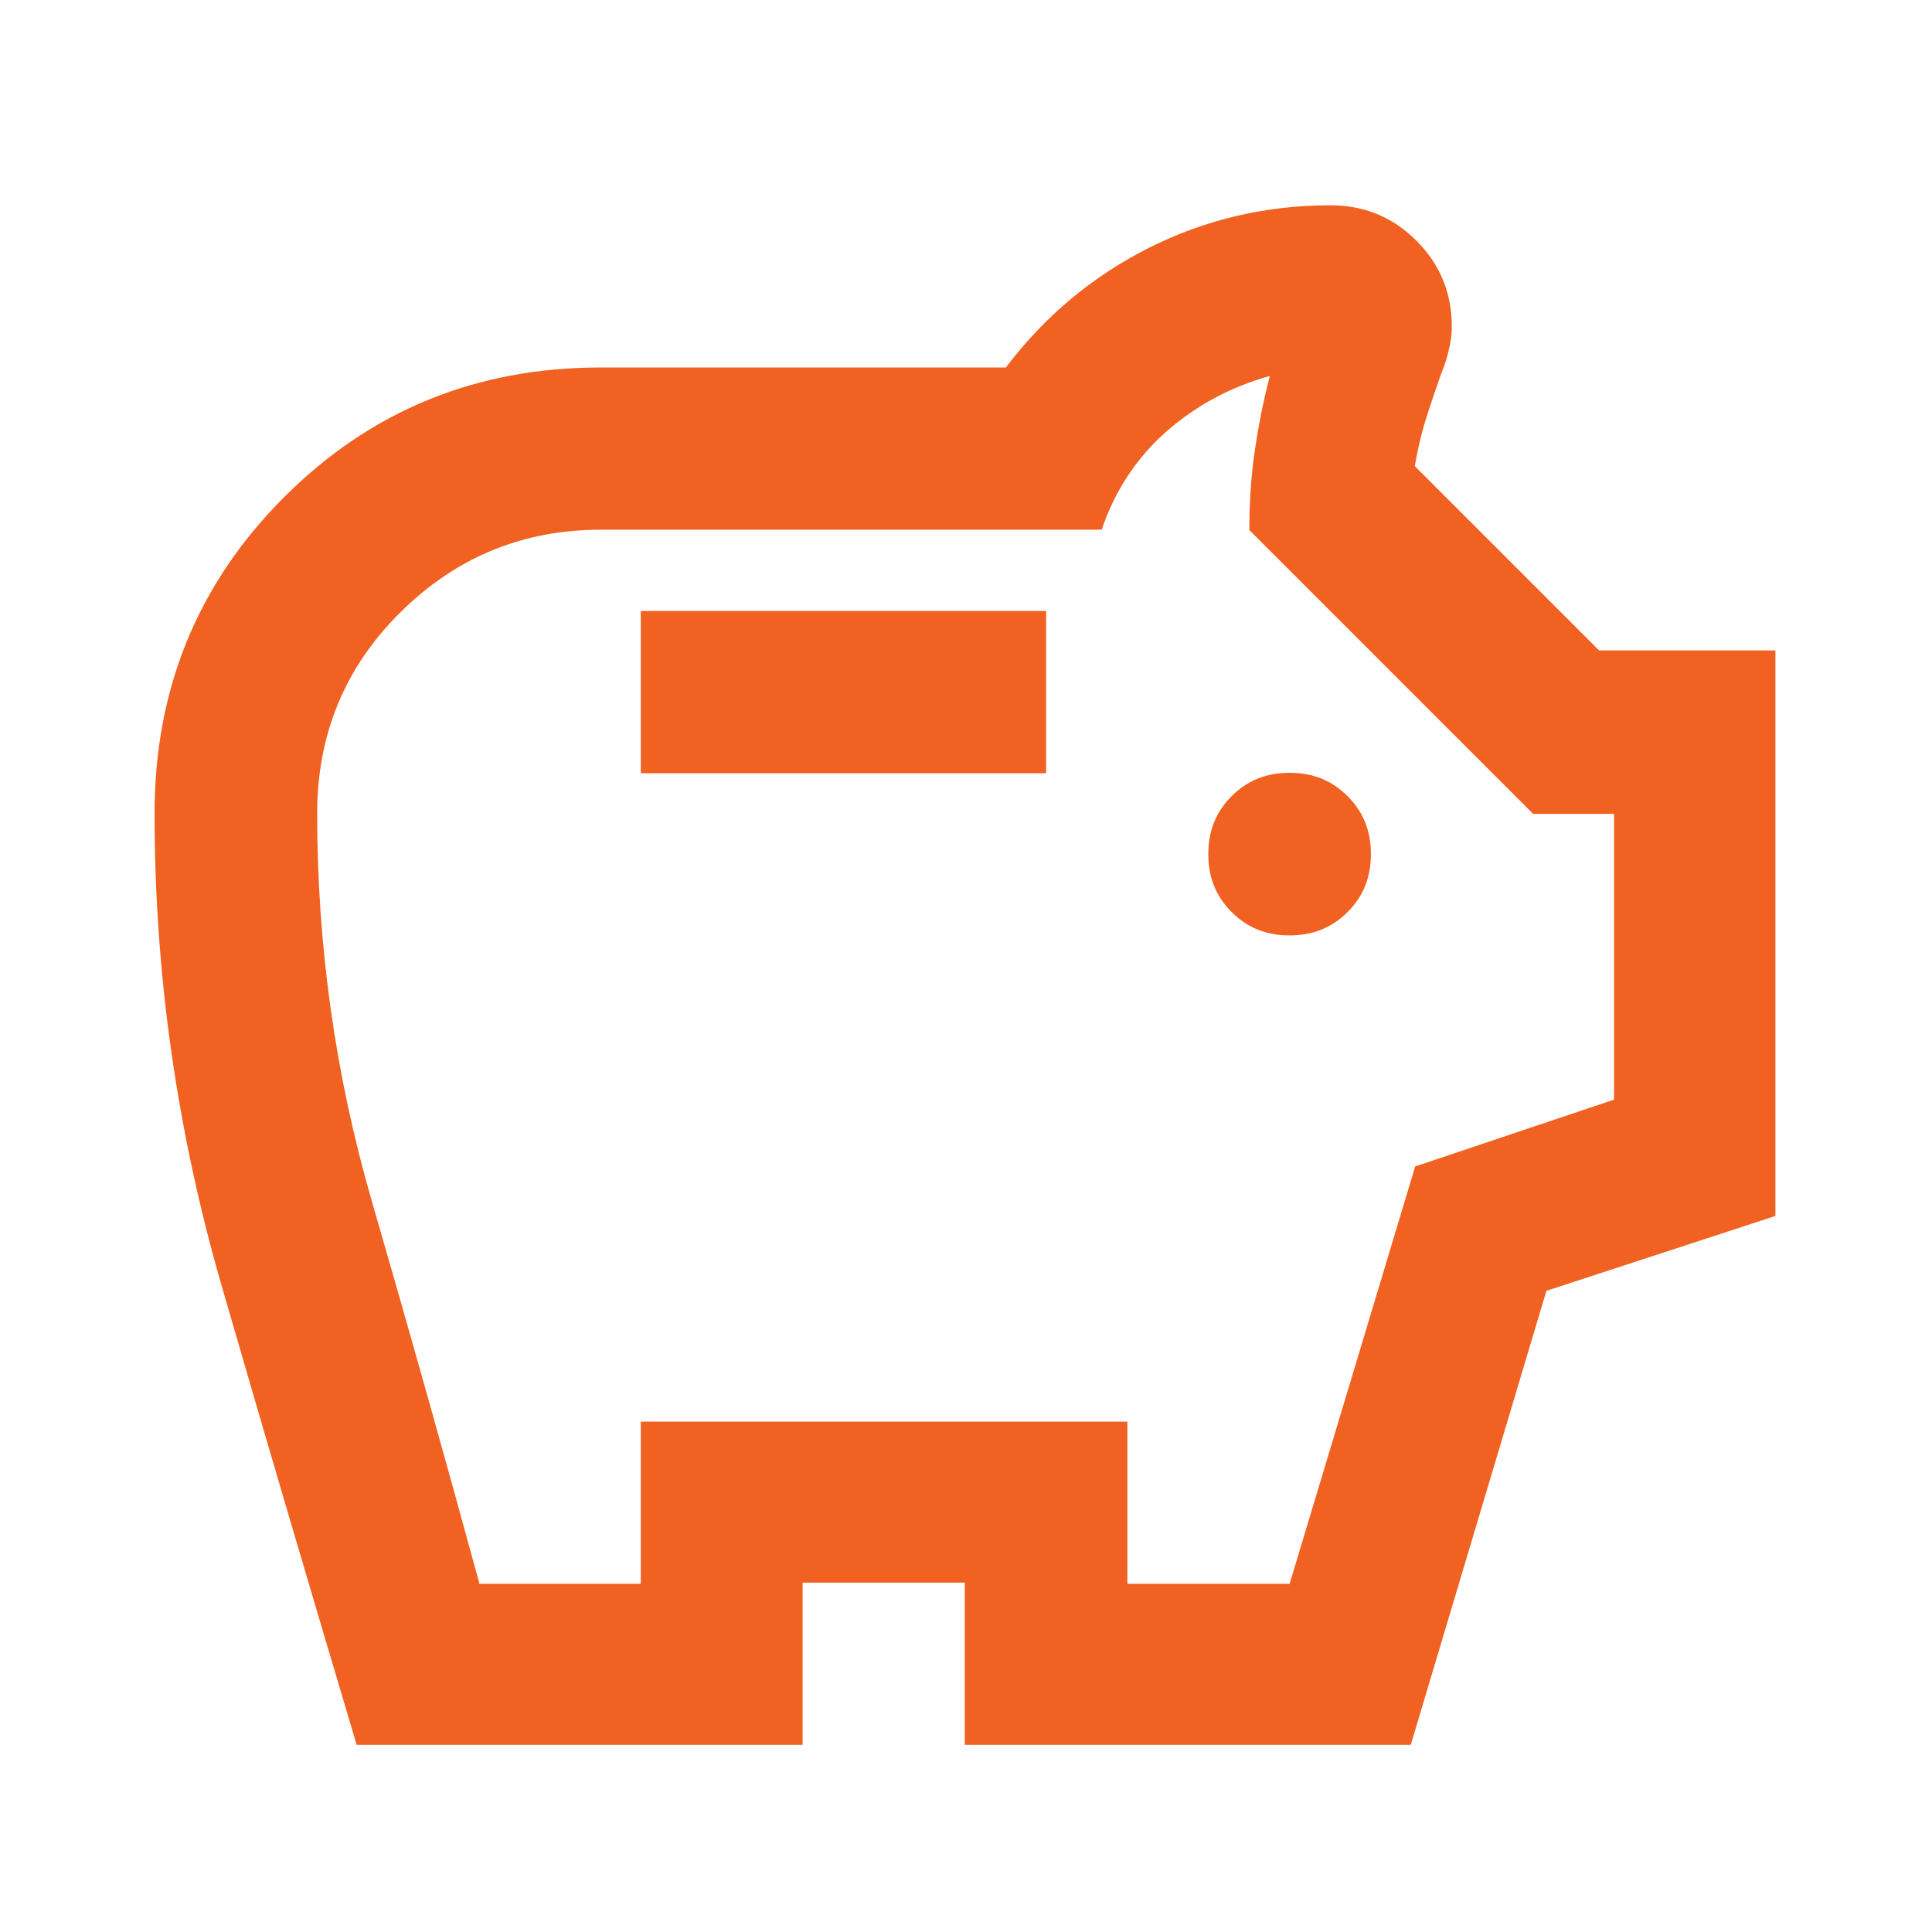
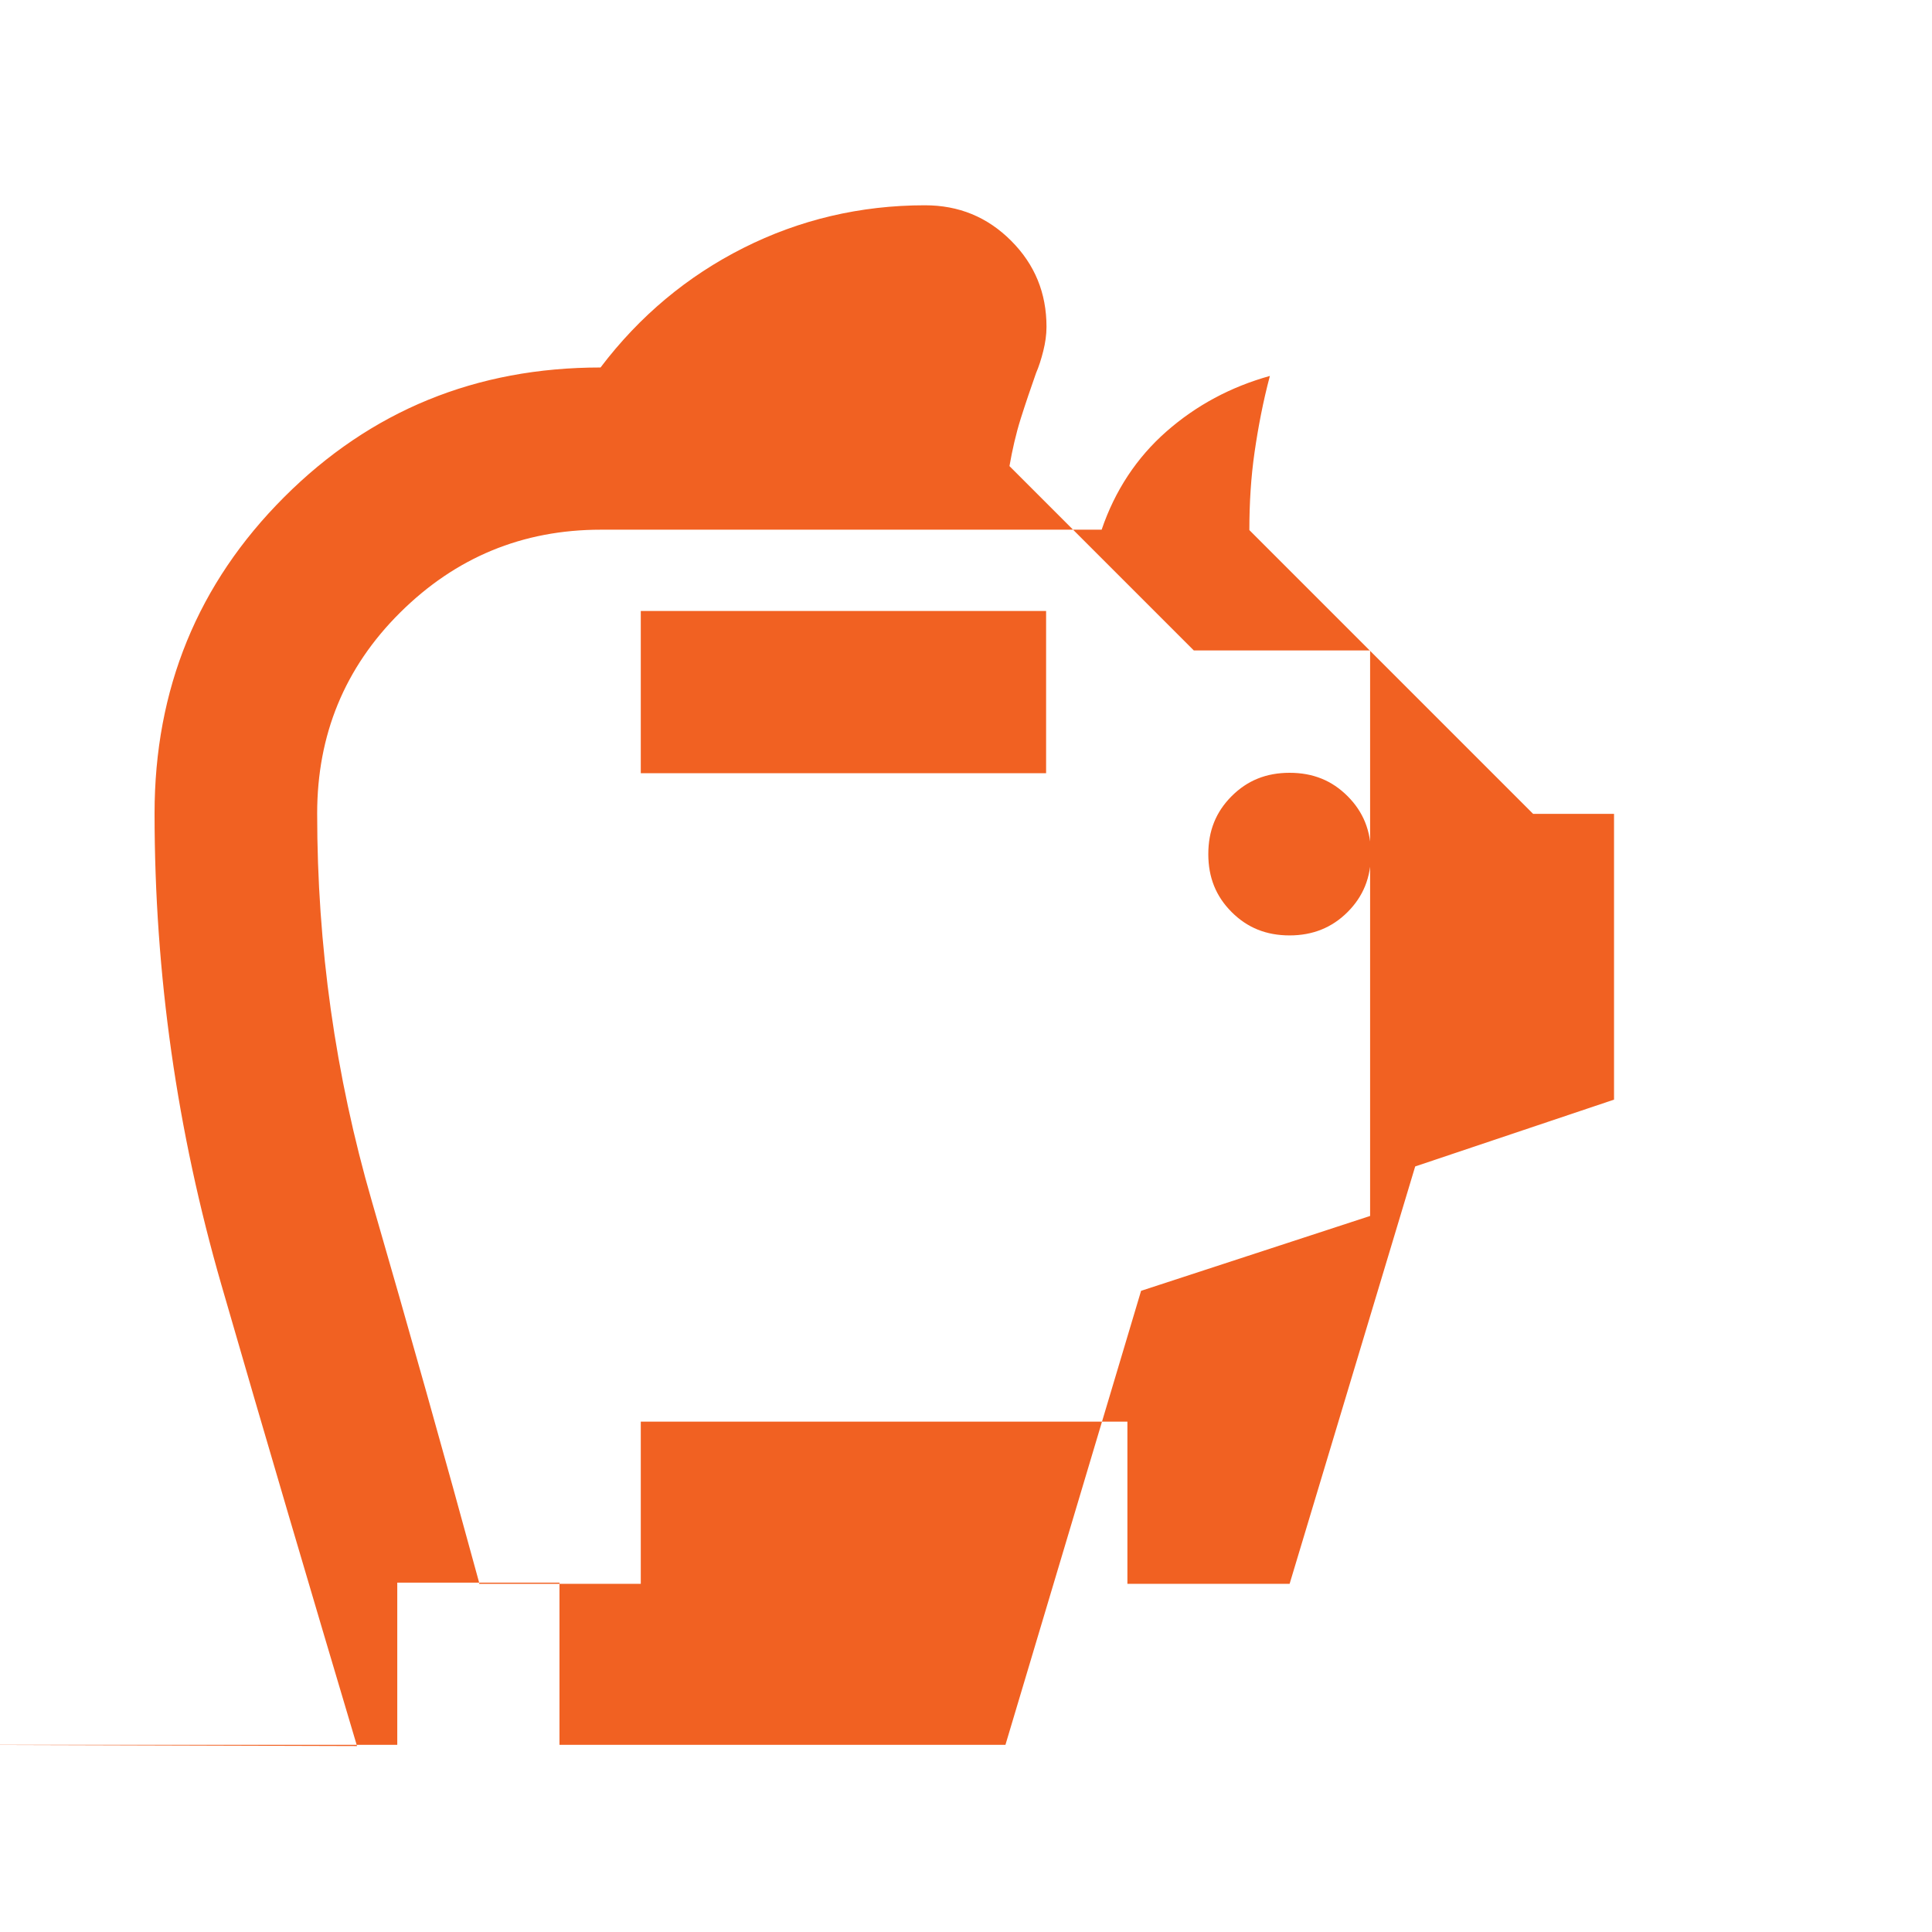
<svg xmlns="http://www.w3.org/2000/svg" id="Layer_1" data-name="Layer 1" viewBox="0 0 48 48">
  <defs>
    <style>      .cls-1 {        fill: #f16122;        stroke-width: 0px;      }    </style>
  </defs>
-   <path class="cls-1" d="m32.04,23.24c.57,0,1.05-.19,1.44-.58s.58-.86.58-1.44-.19-1.05-.58-1.44-.86-.58-1.44-.58-1.05.19-1.44.58-.58.86-.58,1.44.19,1.05.58,1.44.86.58,1.44.58Zm-16.12-4.03h10.07v-4.03h-10.07v4.03Zm-7.05,24.17c-1.14-3.83-2.27-7.65-3.37-11.46s-1.66-7.71-1.66-11.71c0-3.09,1.07-5.71,3.22-7.86,2.15-2.15,4.77-3.22,7.86-3.22h10.07c.97-1.28,2.16-2.27,3.55-2.97s2.9-1.06,4.51-1.06c.84,0,1.55.29,2.14.88s.88,1.3.88,2.14c0,.2-.03.4-.08.6s-.11.39-.18.55c-.13.37-.26.75-.38,1.13s-.21.78-.28,1.18l4.58,4.58h4.38v14.05l-5.69,1.86-3.37,11.28h-11.08v-4.03h-4.03v4.03h-11.08Zm3.02-4.03h4.03v-4.03h12.09v4.03h4.03l3.12-10.37,4.94-1.66v-7.1h-2.01l-7.05-7.05c0-.67.04-1.32.13-1.94s.21-1.25.38-1.89c-.97.27-1.83.73-2.57,1.38s-1.28,1.47-1.61,2.44h-12.44c-1.95,0-3.61.69-4.99,2.06s-2.06,3.04-2.06,4.99c0,3.29.45,6.5,1.36,9.64s1.8,6.3,2.67,9.49Z" />
+   <path class="cls-1" d="m32.04,23.24c.57,0,1.05-.19,1.44-.58s.58-.86.58-1.44-.19-1.05-.58-1.44-.86-.58-1.44-.58-1.05.19-1.44.58-.58.86-.58,1.44.19,1.05.58,1.44.86.58,1.44.58Zm-16.12-4.03h10.07v-4.03h-10.07v4.03Zm-7.05,24.17c-1.14-3.83-2.27-7.65-3.37-11.46s-1.66-7.71-1.66-11.71c0-3.09,1.07-5.71,3.22-7.86,2.15-2.15,4.77-3.22,7.86-3.22c.97-1.28,2.16-2.27,3.55-2.97s2.9-1.06,4.51-1.06c.84,0,1.55.29,2.14.88s.88,1.3.88,2.14c0,.2-.03.4-.08.6s-.11.39-.18.55c-.13.37-.26.75-.38,1.13s-.21.78-.28,1.18l4.58,4.58h4.38v14.05l-5.69,1.86-3.37,11.28h-11.08v-4.03h-4.03v4.03h-11.08Zm3.02-4.03h4.03v-4.03h12.09v4.03h4.03l3.12-10.37,4.94-1.66v-7.1h-2.01l-7.05-7.05c0-.67.04-1.32.13-1.94s.21-1.25.38-1.89c-.97.27-1.83.73-2.57,1.38s-1.28,1.47-1.61,2.44h-12.44c-1.95,0-3.61.69-4.99,2.06s-2.06,3.04-2.06,4.99c0,3.29.45,6.5,1.36,9.64s1.8,6.3,2.67,9.49Z" />
</svg>